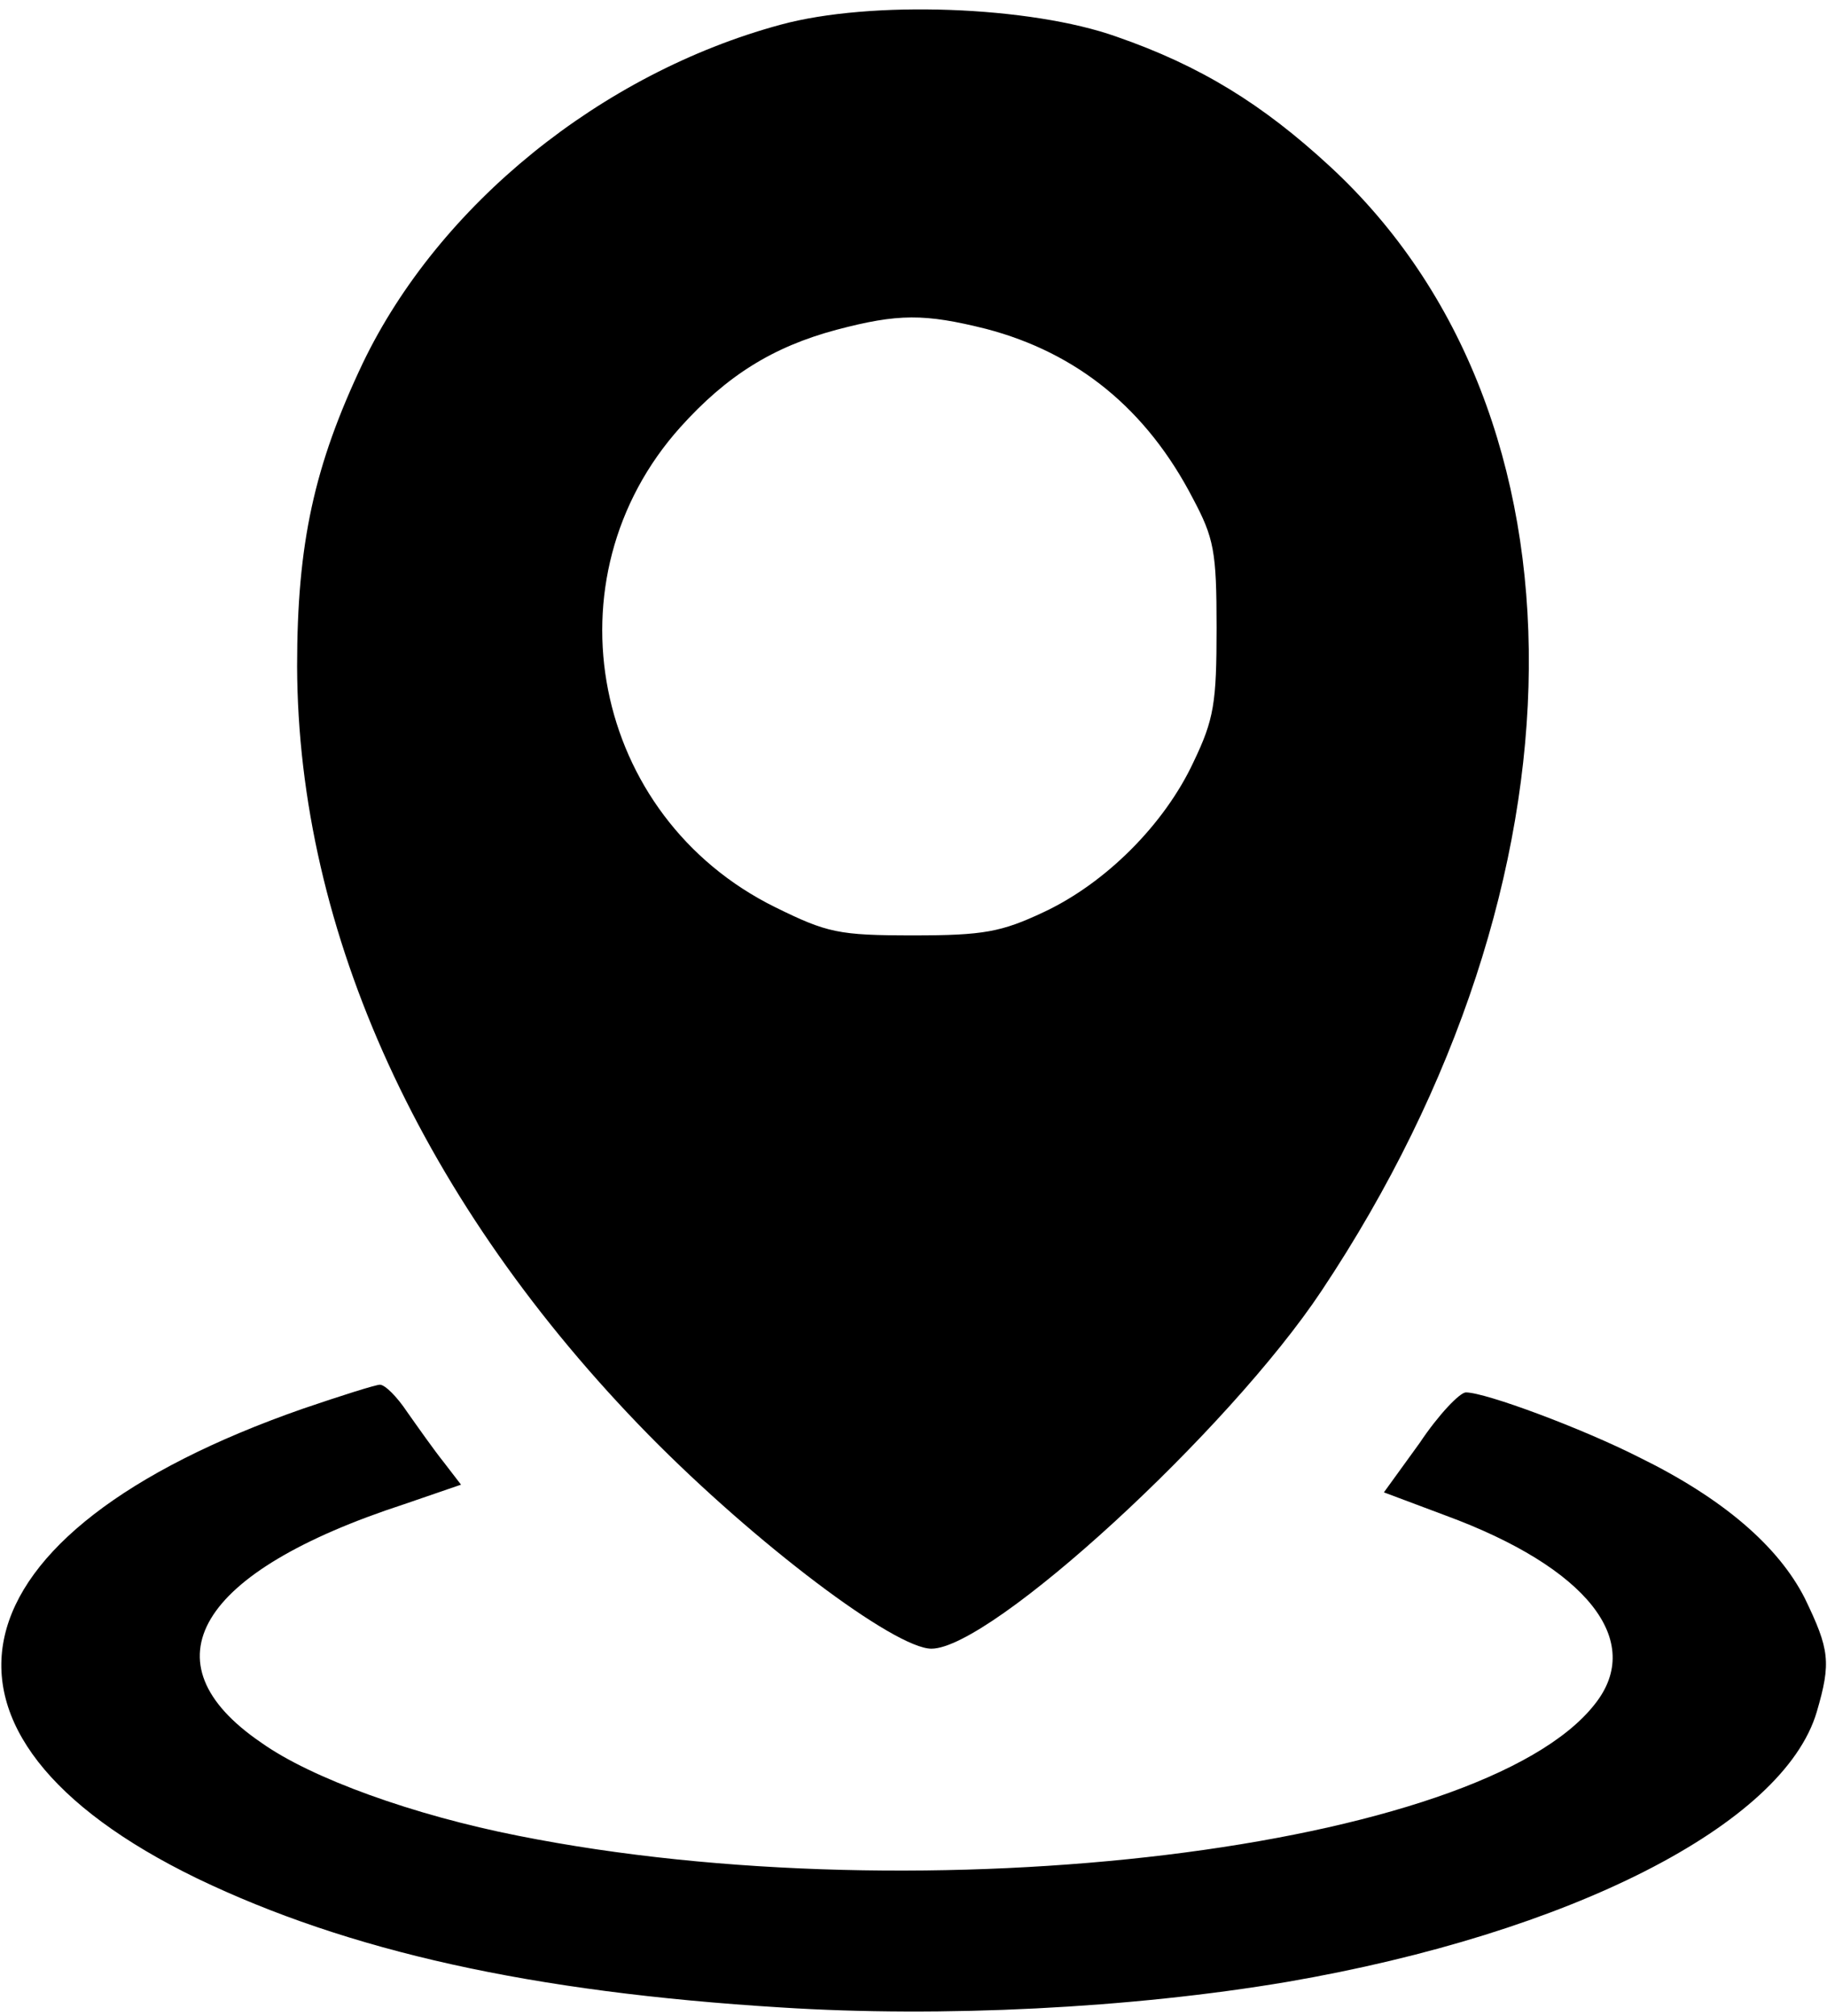
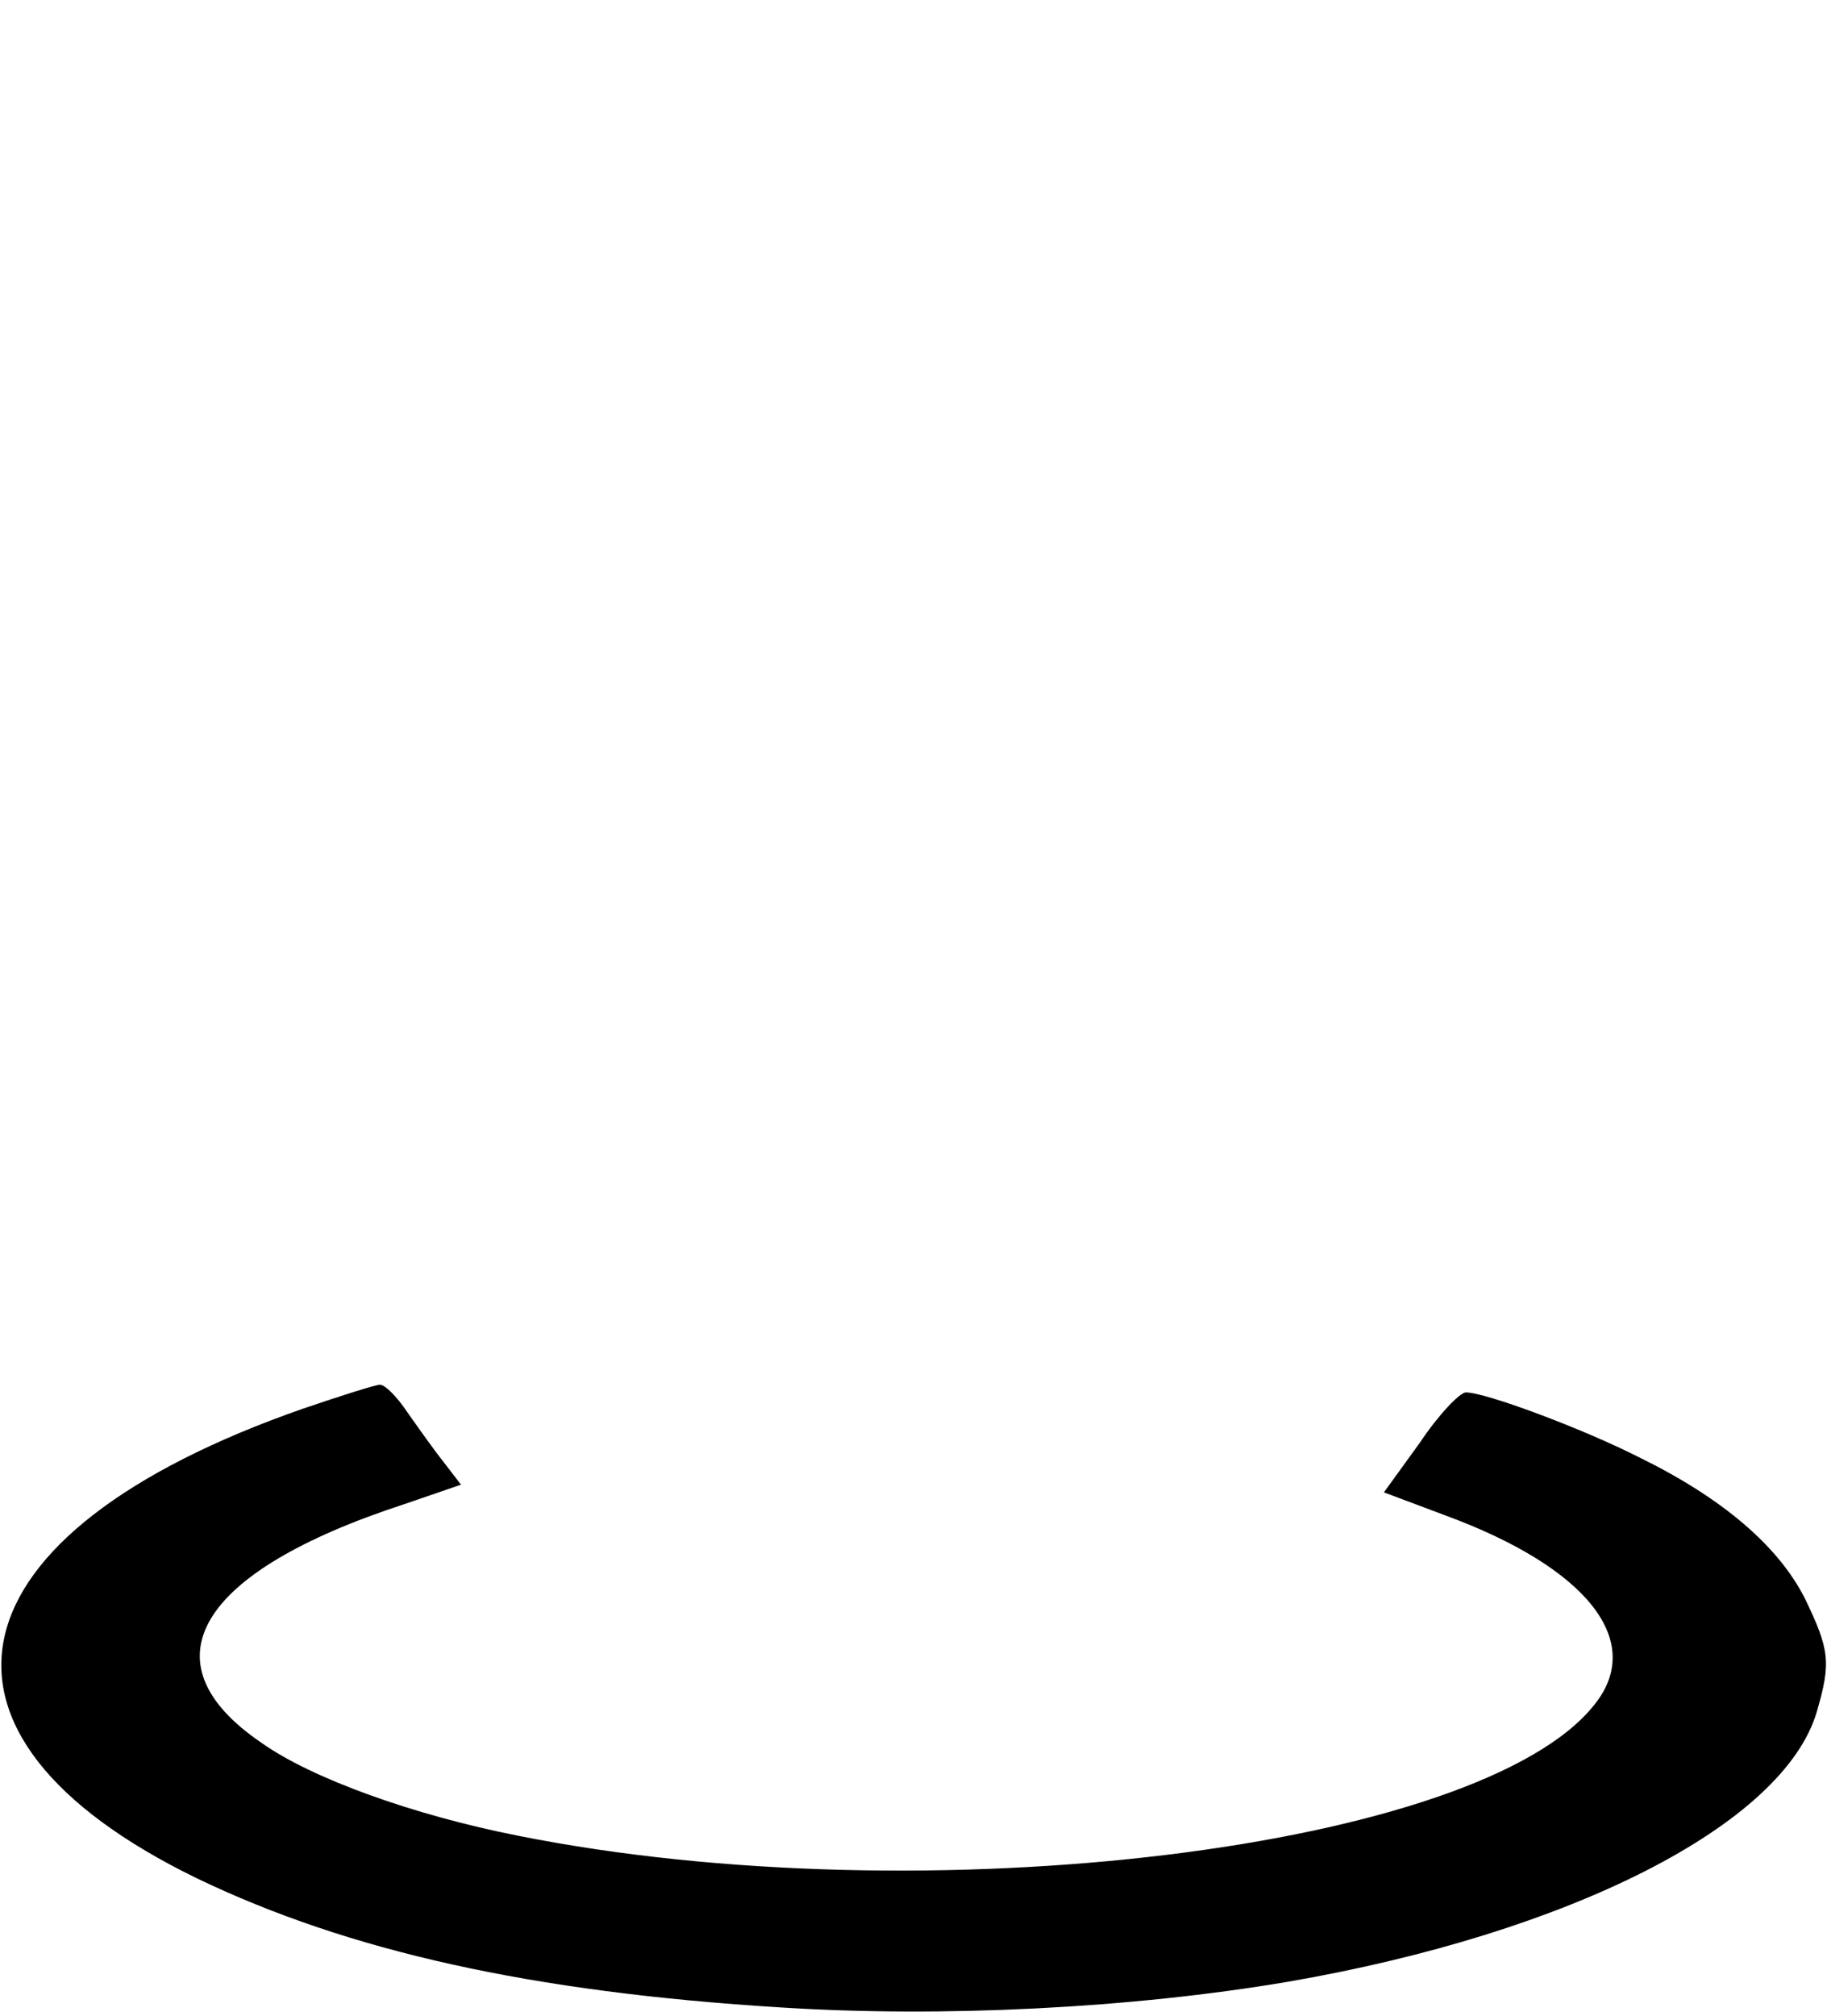
<svg xmlns="http://www.w3.org/2000/svg" width="214pt" height="236pt" viewBox="0 0 214 236" preserveAspectRatio="xMidYMid meet">
  <g transform="translate(0,236) scale(0.1,-0.1)" fill="#000000" stroke="none">
-     <path d="M914 2331 c-210 -57 -400 -211 -489 -396 -57 -120 -77 -211 -77 -355 1 -312 147 -630 412 -900 125 -127 288 -250 331 -250 70 0 348 255 457 419 320 480 324 1026 10 1316 -79 73 -152 118 -250 152 -101 36 -288 43 -394 14z m241 -356 c107 -28 188 -94 242 -198 25 -47 28 -62 28 -152 0 -88 -3 -107 -27 -157 -34 -73 -103 -142 -176 -176 -49 -23 -70 -27 -152 -27 -88 0 -101 3 -162 33 -215 106 -270 385 -111 562 54 60 108 94 183 114 72 19 103 19 175 1z" />
    <path d="M355 711 c-419 -146 -472 -381 -124 -550 177 -85 391 -133 684 -151 188 -12 410 -1 593 30 331 57 581 184 620 316 17 58 15 73 -14 133 -31 61 -96 117 -194 165 -67 34 -180 76 -203 76 -7 0 -32 -26 -54 -59 l-42 -58 72 -27 c166 -61 234 -147 175 -221 -133 -170 -785 -249 -1261 -154 -122 24 -242 67 -301 109 -138 94 -75 200 167 279 l67 23 -20 26 c-12 15 -31 42 -43 59 -12 18 -26 32 -32 32 -5 0 -46 -13 -90 -28z" />
  </g>
</svg>